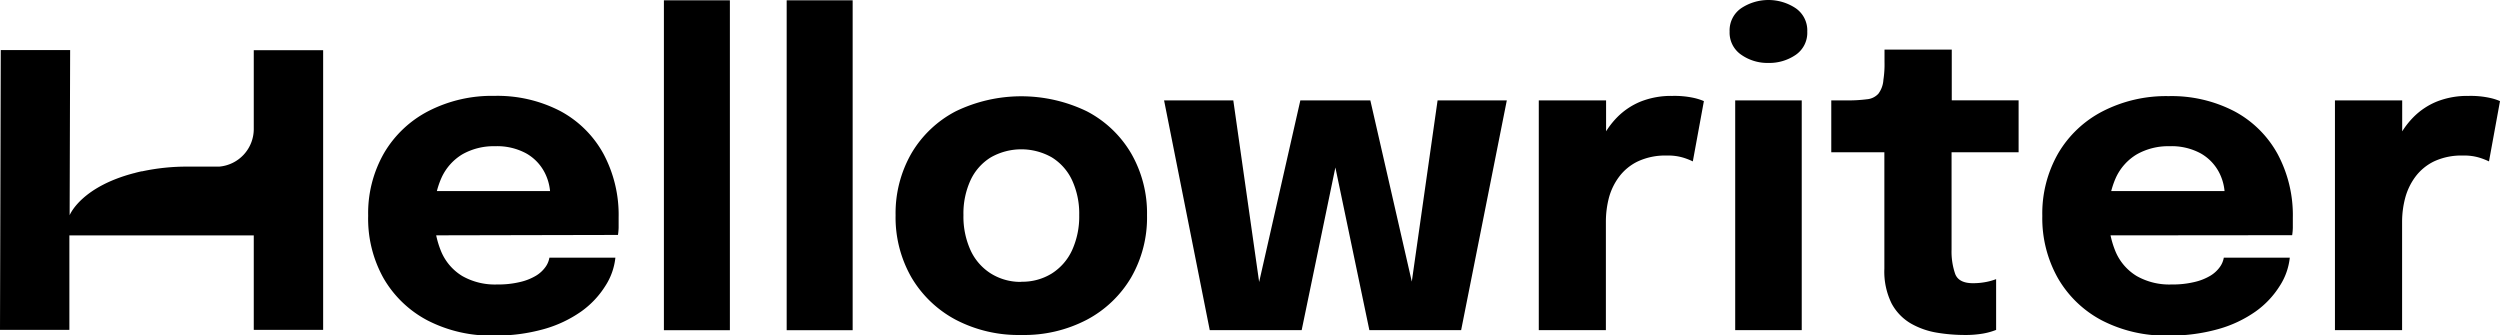
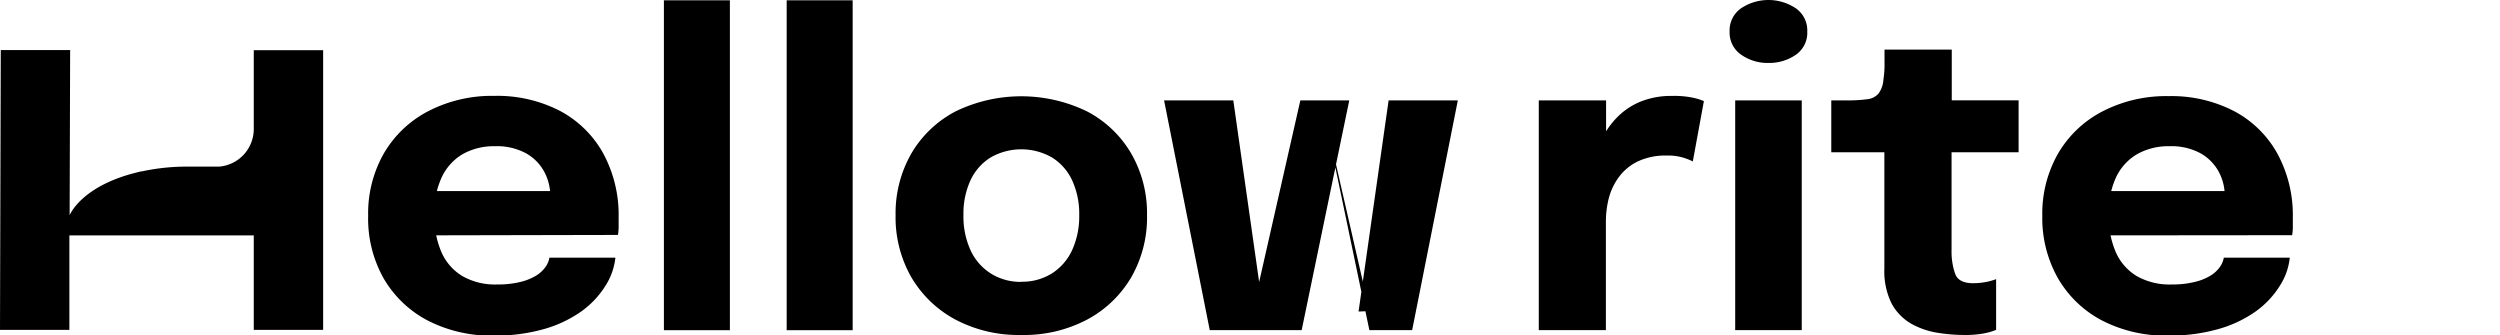
<svg xmlns="http://www.w3.org/2000/svg" viewBox="0 0 492.58 66.07">
  <defs />
  <g id="Слой_2" data-name="Слой 2">
    <g id="Слой_1-2" data-name="Слой 1">
      <path class="cls-1" d="M79.7,46.38V37.64h30l-1.28,2.22V38.58a10,10,0,0,0-1.15-4.67,9.14,9.14,0,0,0-3.56-3.67,12,12,0,0,0-6.16-1.43,12.55,12.55,0,0,0-6.46,1.6A10.42,10.42,0,0,0,87,35a16.6,16.6,0,0,0-1.43,7.2,18,18,0,0,0,1.39,7.44,10.32,10.32,0,0,0,4.13,4.75,13,13,0,0,0,6.84,1.66,18.46,18.46,0,0,0,4.56-.49,10.86,10.86,0,0,0,3.14-1.25,6.29,6.29,0,0,0,1.85-1.71,4.4,4.4,0,0,0,.77-1.83h13a12.66,12.66,0,0,1-2,5.6,17.66,17.66,0,0,1-4.73,5,24.09,24.09,0,0,1-7.35,3.47,35,35,0,0,1-9.87,1.28,27.26,27.26,0,0,1-13.09-3,21.6,21.6,0,0,1-8.65-8.32A24,24,0,0,1,72.54,42.5a23.81,23.81,0,0,1,3.13-12.34,21.64,21.64,0,0,1,8.74-8.27,27.31,27.31,0,0,1,13-3,26.88,26.88,0,0,1,13,3,21,21,0,0,1,8.48,8.4,25.48,25.48,0,0,1,3,12.55c0,.71,0,1.39,0,2a11.58,11.58,0,0,1-.13,1.45Z" />
      <path class="cls-1" d="M143.81.06v65h-13V.06Z" />
      <path class="cls-1" d="M168,.06v65H155V.06Z" />
      <path class="cls-1" d="M201.23,66a26.66,26.66,0,0,1-12.92-3,22.2,22.2,0,0,1-8.72-8.33,23.74,23.74,0,0,1-3.13-12.26,23.65,23.65,0,0,1,3.13-12.21,21.78,21.78,0,0,1,8.72-8.27,29.66,29.66,0,0,1,25.83,0,21.72,21.72,0,0,1,8.72,8.27A23.56,23.56,0,0,1,226,42.41a23.64,23.64,0,0,1-3.13,12.26A22.14,22.14,0,0,1,214.14,63,26.62,26.62,0,0,1,201.23,66Zm0-10.49a11,11,0,0,0,6-1.62,10.71,10.71,0,0,0,4-4.58,16,16,0,0,0,1.41-6.93,15.68,15.68,0,0,0-1.41-6.88,10.49,10.49,0,0,0-4-4.5,12.18,12.18,0,0,0-12,0,10.43,10.43,0,0,0-4,4.5,15.68,15.68,0,0,0-1.4,6.88,16,16,0,0,0,1.4,6.93,10.65,10.65,0,0,0,4,4.58A11,11,0,0,0,201.23,55.54Z" />
-       <path class="cls-1" d="M238.36,65.05l-9-45.27H243l5.92,41.6-2.13-.08,9.42-41.52h9.64l-9.38,45.27Zm31.45,0-9.46-45.27H270l9.5,41.52-2.17.08,5.92-41.6h13.64l-9,45.27Z" />
+       <path class="cls-1" d="M238.36,65.05l-9-45.27H243l5.92,41.6-2.13-.08,9.42-41.52h9.64l-9.38,45.27Zm31.45,0-9.46-45.27l9.5,41.52-2.17.08,5.92-41.6h13.64l-9,45.27Z" />
      <path class="cls-1" d="M303.19,65.05V19.78h13.26v15.6l-2.73-1.71a21.47,21.47,0,0,1,1.7-5.88,16.41,16.41,0,0,1,3.2-4.67A13.9,13.9,0,0,1,323.29,20a16.21,16.21,0,0,1,6.2-1.1,17.89,17.89,0,0,1,4.29.4,11.52,11.52,0,0,1,1.94.62L333.54,31.8a13.66,13.66,0,0,0-1.7-.68,10.19,10.19,0,0,0-3.41-.47,12.7,12.7,0,0,0-5.72,1.15A10,10,0,0,0,319,34.85,12.17,12.17,0,0,0,317,39a18.88,18.88,0,0,0-.59,4.65V65.05Z" />
      <path class="cls-1" d="M348.42,12.4a9,9,0,0,1-5.35-1.62,5.27,5.27,0,0,1-2.28-4.56,5.3,5.3,0,0,1,2.28-4.6,9.71,9.71,0,0,1,10.74,0,5.3,5.3,0,0,1,2.28,4.6,5.27,5.27,0,0,1-2.28,4.59A9.19,9.19,0,0,1,348.42,12.4Zm-6.53,52.65V19.78H355V65.05Z" />
      <path class="cls-1" d="M387,66a33,33,0,0,1-5.34-.45,15.38,15.38,0,0,1-5.12-1.79,10.07,10.07,0,0,1-3.82-3.94,14.19,14.19,0,0,1-1.44-6.87V30H360.82V19.78h2.94a29.08,29.08,0,0,0,4.07-.22,3.46,3.46,0,0,0,2.26-1.08,5.06,5.06,0,0,0,1-2.75,20.13,20.13,0,0,0,.22-3.52V9.77h13.25v10h13.17V30H384.52V49.19a13.48,13.48,0,0,0,.71,4.77c.46,1.23,1.64,1.84,3.51,1.84a13.44,13.44,0,0,0,2.67-.26A11.7,11.7,0,0,0,393.3,55V65a13,13,0,0,1-2.51.71A20.12,20.12,0,0,1,387,66Z" />
      <path class="cls-1" d="M409.63,46.38V37.64h30l-1.28,2.22V38.58a10,10,0,0,0-1.15-4.67,9.21,9.21,0,0,0-3.56-3.67,12,12,0,0,0-6.16-1.43,12.55,12.55,0,0,0-6.46,1.6A10.42,10.42,0,0,0,416.9,35a16.6,16.6,0,0,0-1.43,7.2,18,18,0,0,0,1.39,7.44A10.32,10.32,0,0,0,421,54.39a13,13,0,0,0,6.84,1.66,18.46,18.46,0,0,0,4.56-.49,10.86,10.86,0,0,0,3.14-1.25,6.29,6.29,0,0,0,1.85-1.71,4.4,4.4,0,0,0,.77-1.83h13a12.66,12.66,0,0,1-2,5.6,17.66,17.66,0,0,1-4.73,5,24,24,0,0,1-7.36,3.47,34.87,34.87,0,0,1-9.86,1.28,27.26,27.26,0,0,1-13.09-3,21.6,21.6,0,0,1-8.65-8.32,24,24,0,0,1-3.07-12.25,23.81,23.81,0,0,1,3.13-12.34,21.64,21.64,0,0,1,8.74-8.27,27.31,27.31,0,0,1,13-3,26.81,26.81,0,0,1,13,3,20.94,20.94,0,0,1,8.49,8.4,25.48,25.48,0,0,1,3,12.55c0,.71,0,1.39,0,2a11.58,11.58,0,0,1-.13,1.45Z" />
-       <path class="cls-1" d="M460.06,65.05V19.78h13.25v15.6l-2.72-1.71a21.47,21.47,0,0,1,1.7-5.88,16.2,16.2,0,0,1,3.2-4.67A13.8,13.8,0,0,1,480.16,20a16.21,16.21,0,0,1,6.2-1.1,17.8,17.8,0,0,1,4.28.4,10.87,10.87,0,0,1,1.94.62L490.41,31.8a14.81,14.81,0,0,0-1.71-.68,10.19,10.19,0,0,0-3.41-.47,12.65,12.65,0,0,0-5.71,1.15,10.09,10.09,0,0,0-3.69,3.05,12.34,12.34,0,0,0-2,4.19,18.43,18.43,0,0,0-.6,4.65V65.05Z" />
      <path class="cls-1" d="M50,9.89V25.46a7.44,7.44,0,0,1-6.82,7.37h-6.1a41.73,41.73,0,0,0-9.09.93l-.12,0c-.51.11-1,.23-1.44.36H26.4c-10.06,2.64-12.46,7.77-12.68,8.29l.1-32.55H.15L0,65H13.67l0-13.35V46.38h0v.08a.19.19,0,0,1,0-.08H50V65H63.67V9.89Z" />
    </g>
  </g>
</svg>